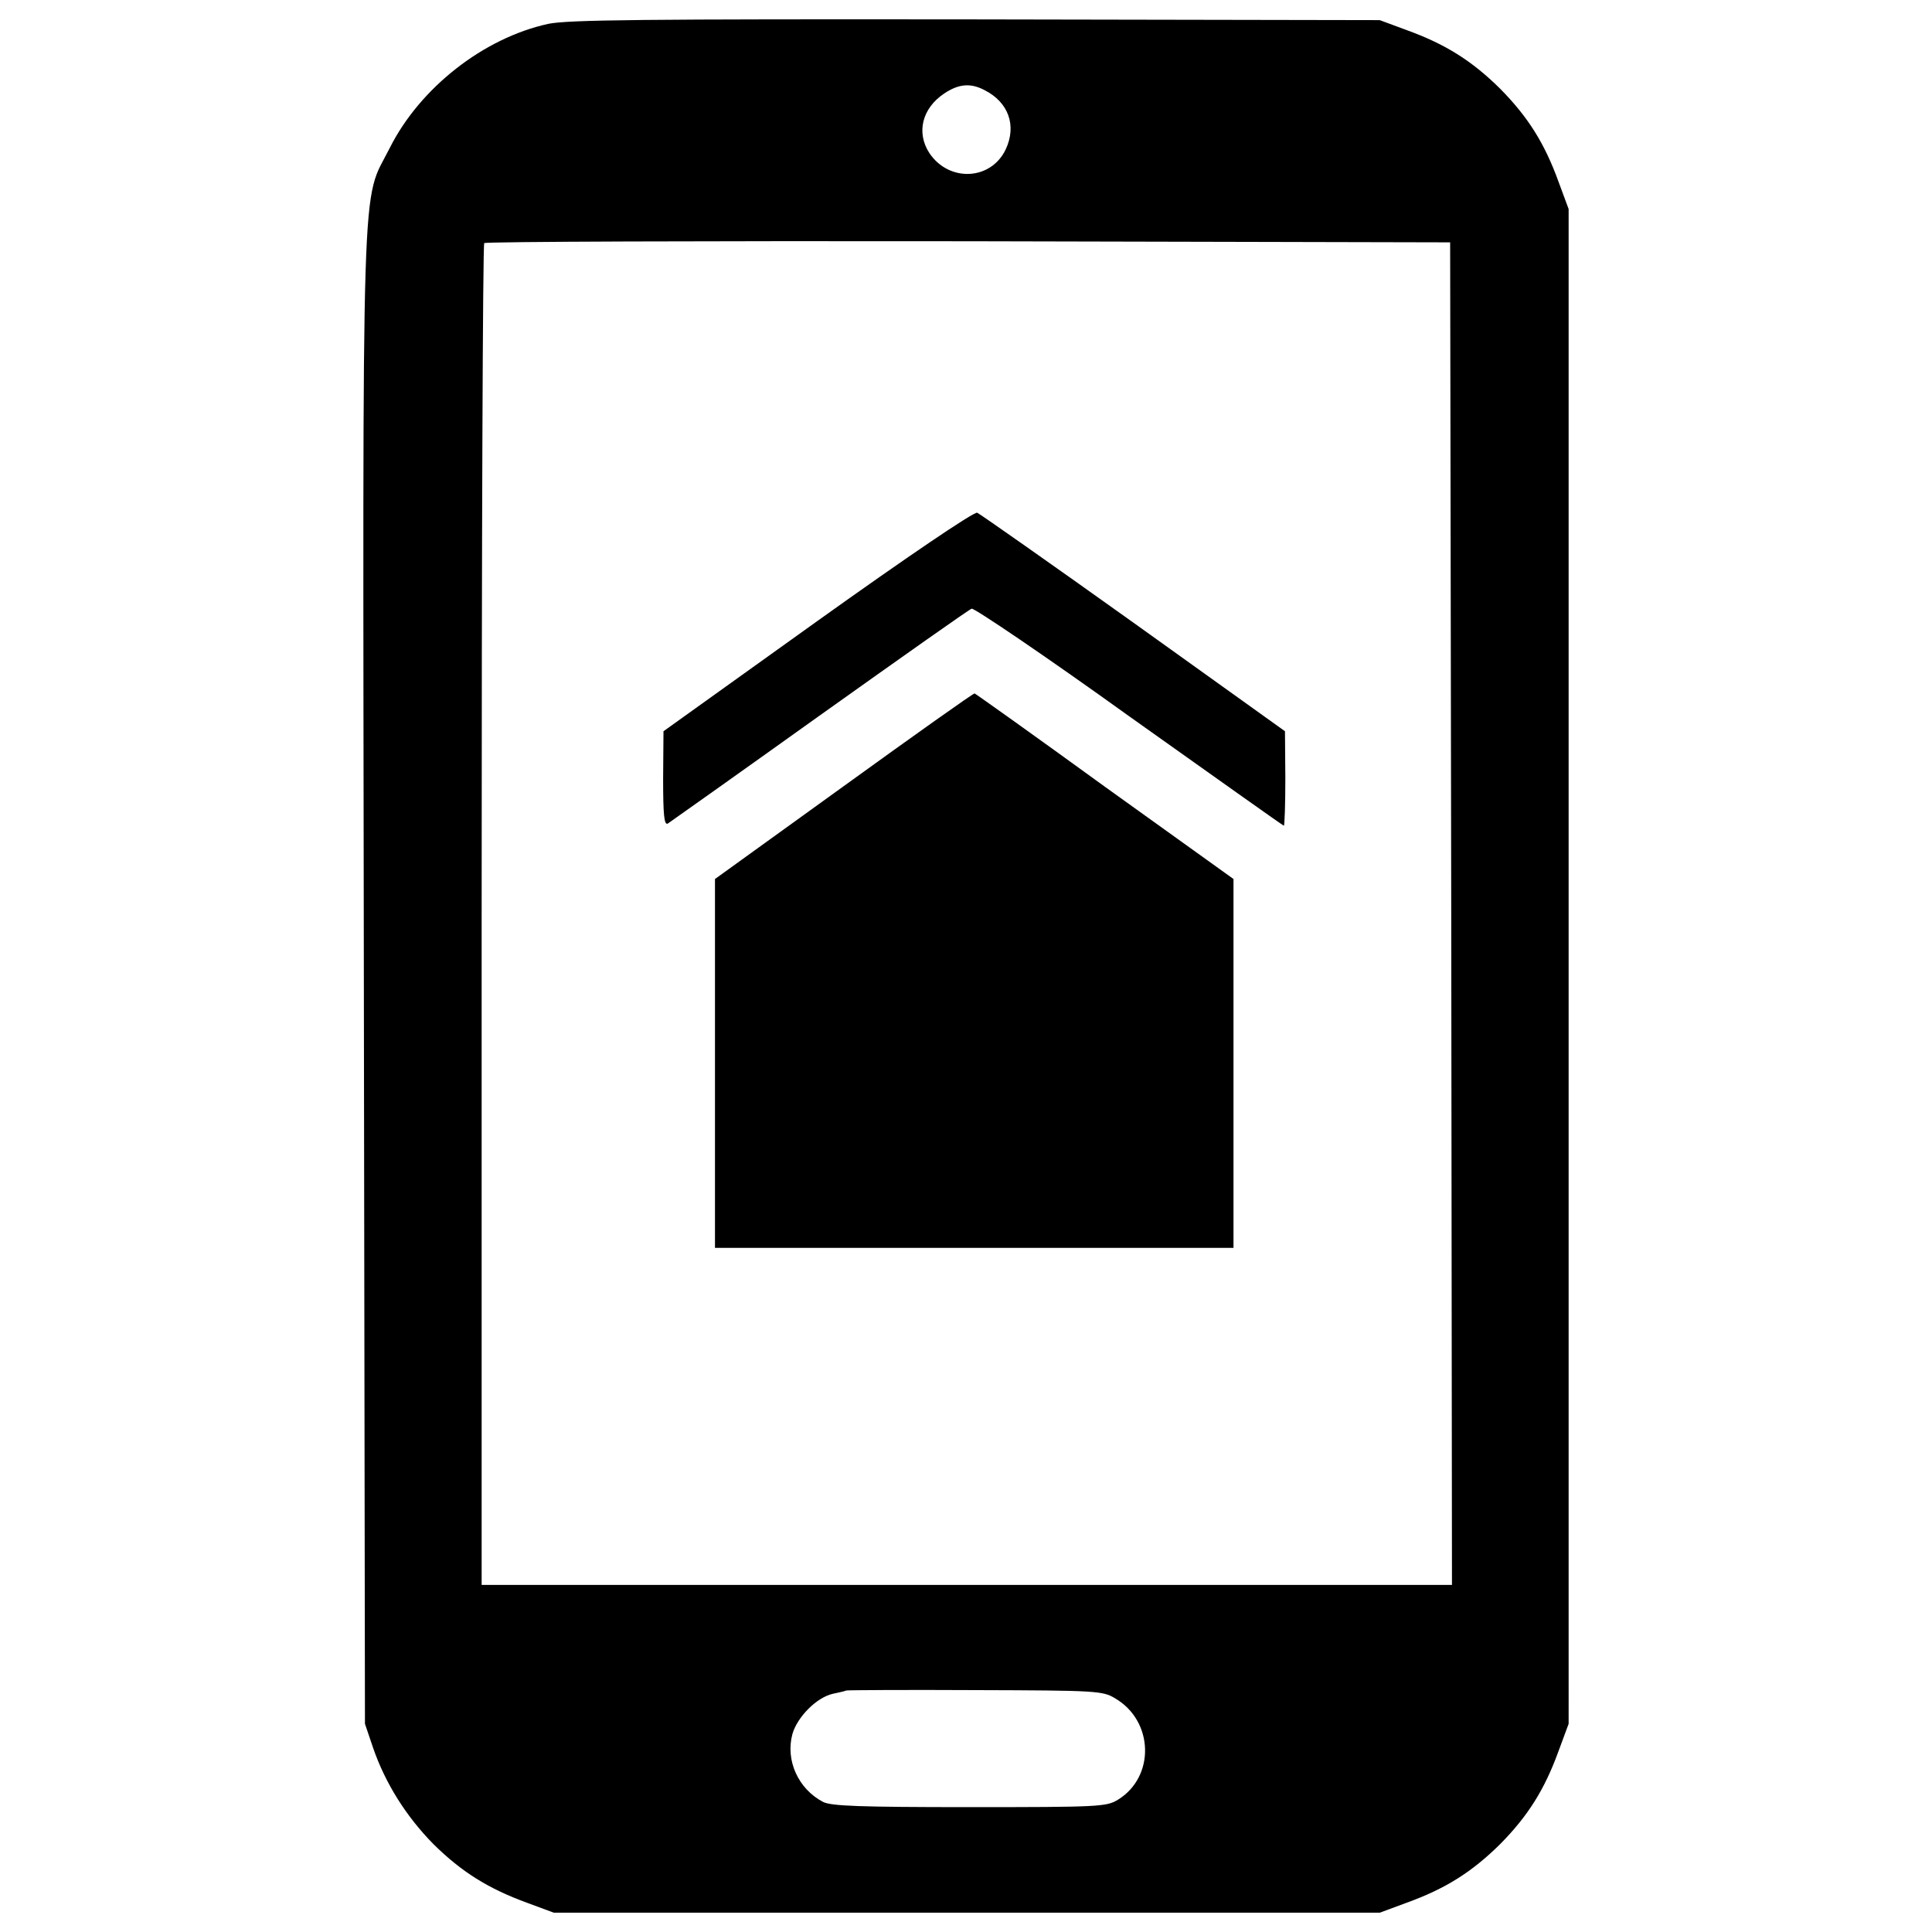
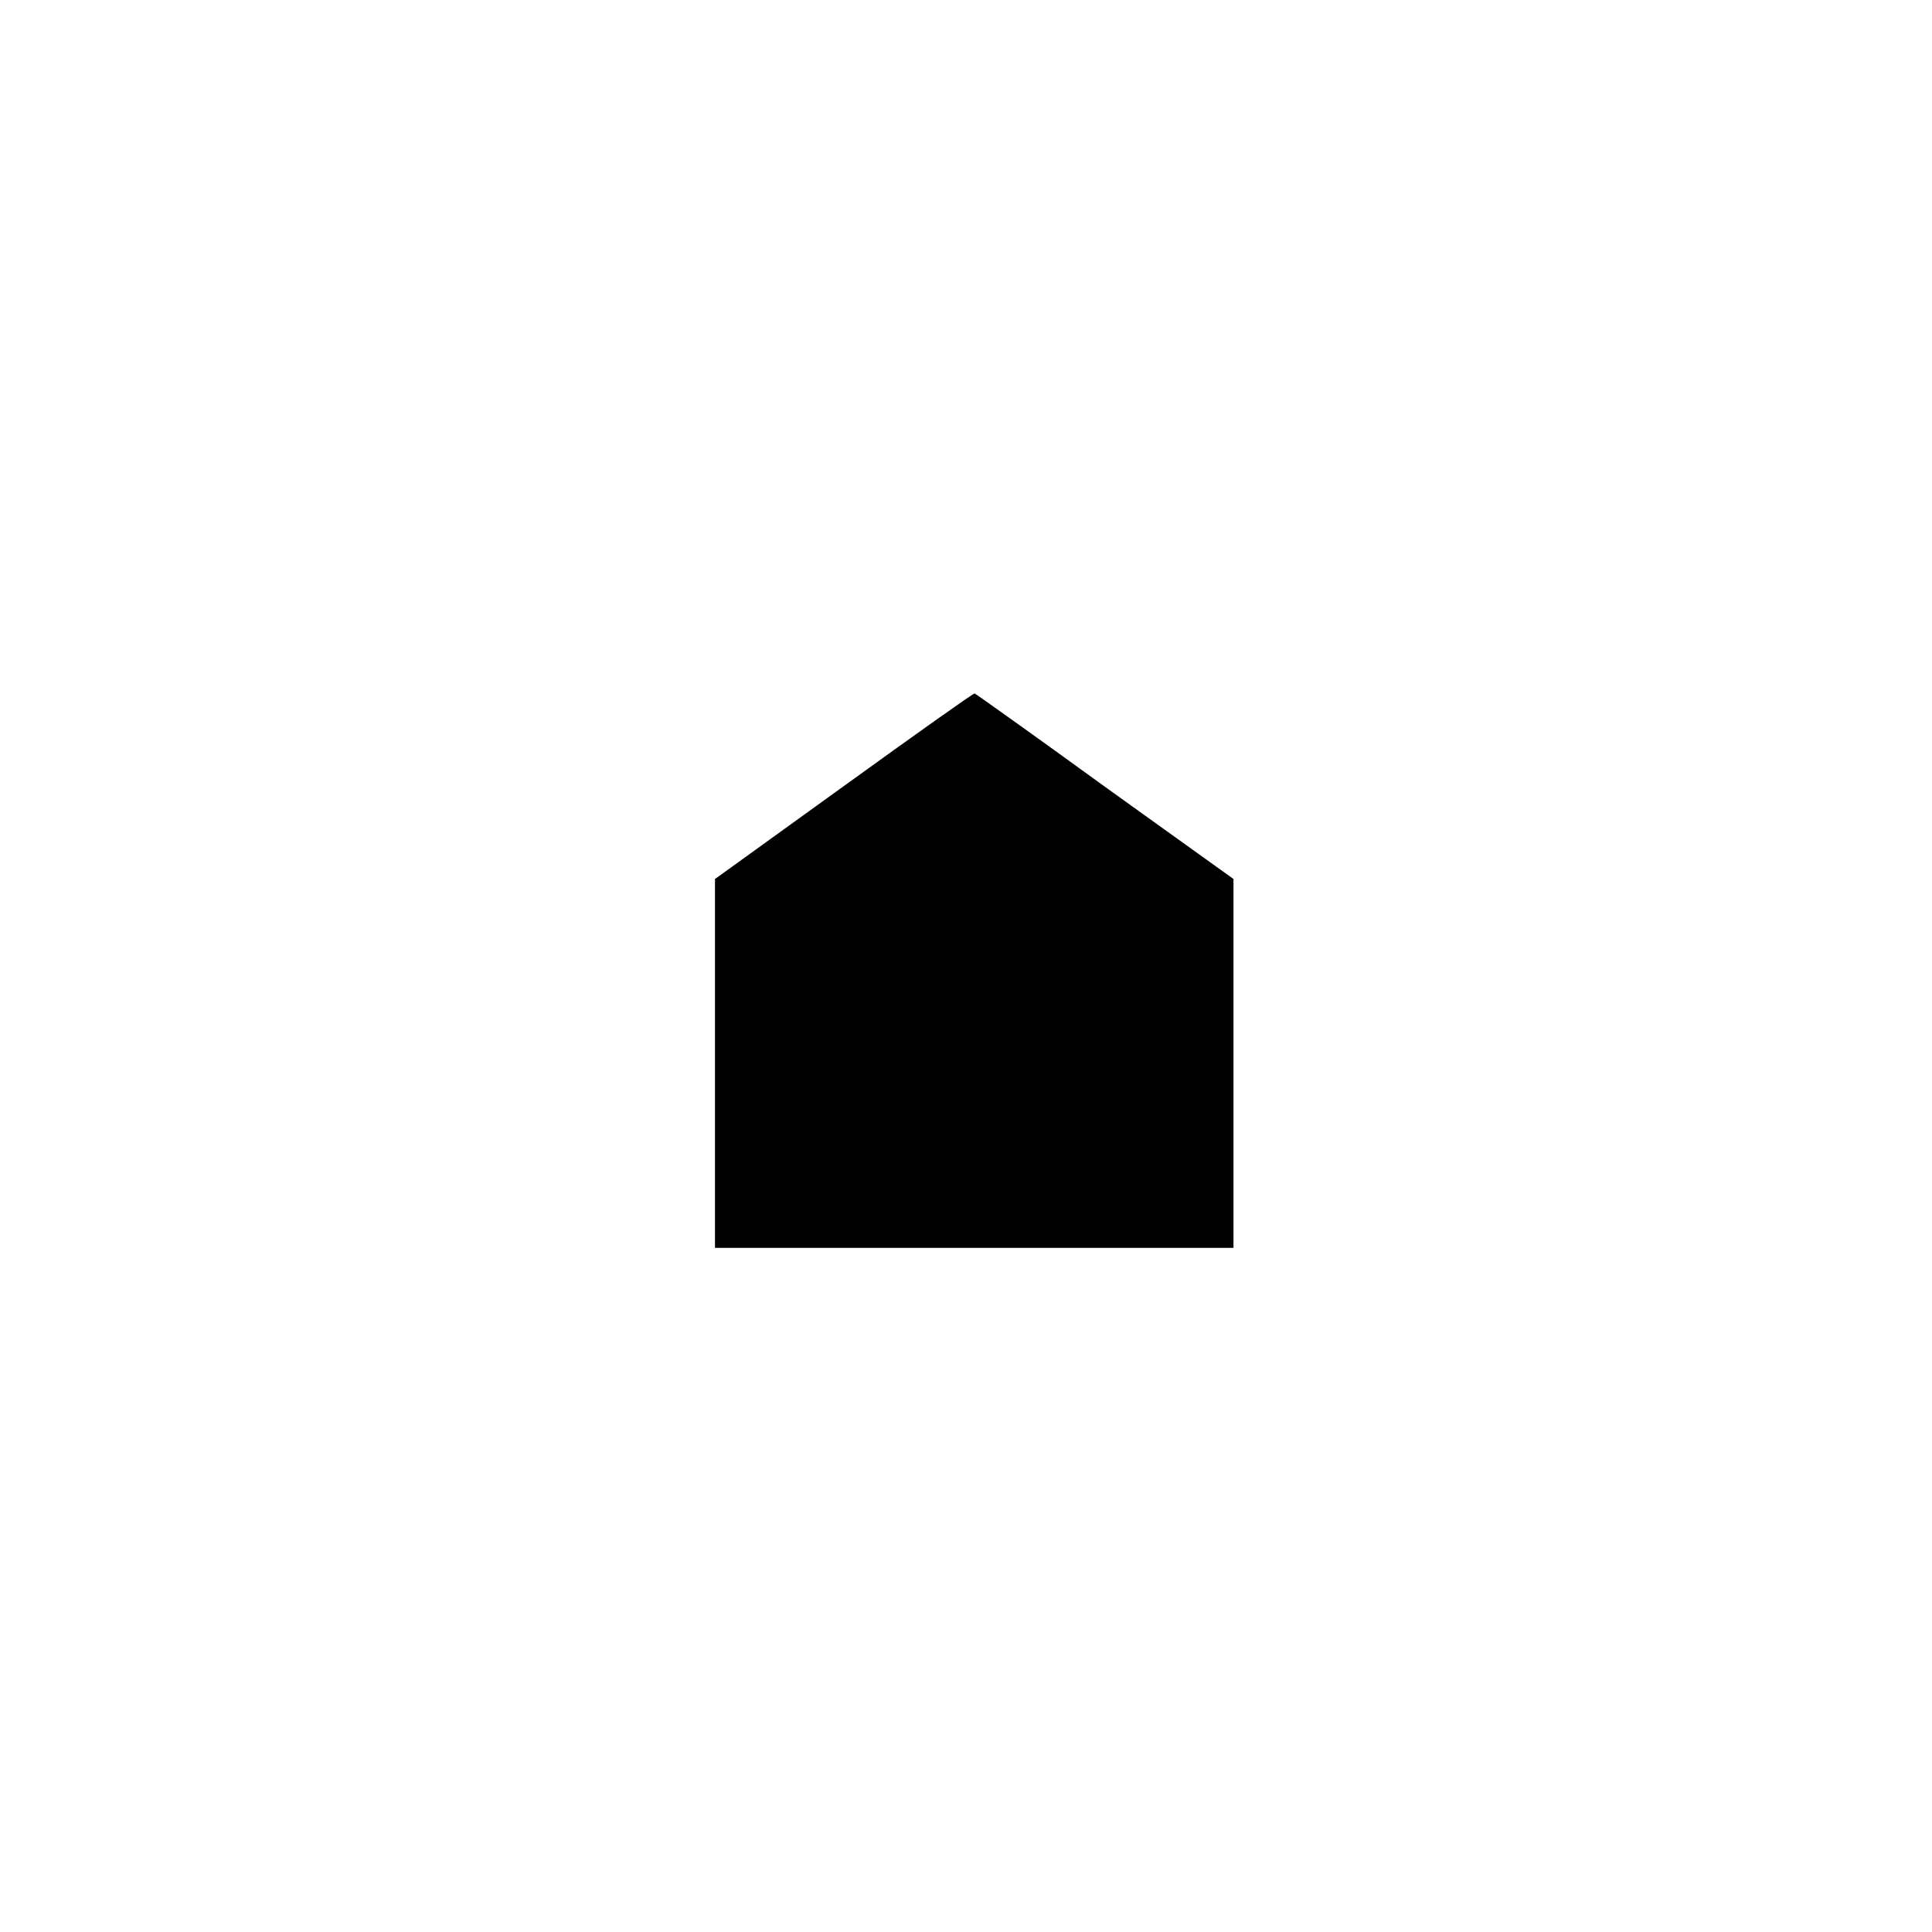
<svg xmlns="http://www.w3.org/2000/svg" version="1.1" x="0px" y="0px" viewBox="0 0 1000 1000" enable-background="new 0 0 1000 1000" xml:space="preserve">
  <g>
    <g transform="translate(0,512) scale(0.1,-0.1)">
-       <path d="M2838,4996.6c-333.6-72.8-663.3-329.7-820.5-642.2c-149.5-297.1-139.9,13.4-134.2-4299.8l5.7-3857l42.2-124.6c63.3-184,172.5-356.5,312.5-498.4c145.7-143.8,283.7-230,483.1-302.9l139.9-51.8h2137.4h2137.4l139.9,51.8c201.3,72.8,337.4,159.1,483.1,302.9c143.8,145.7,230,281.8,302.9,483.1l51.8,139.9V117.9v3920.2l-51.8,139.9c-72.8,201.3-159.1,337.4-302.9,483.1c-145.7,143.8-281.8,230-483.1,302.9l-139.9,51.8l-2089.5,3.8C3323,5021.5,2941.5,5017.6,2838,4996.6z M5096.2,4653.4c124.6-63.3,166.8-184,109.3-306.7c-76.7-161-293.3-170.6-394.9-19.2c-69,105.4-38.3,232,76.7,308.6C4962,4686,5023.4,4691.8,5096.2,4653.4z M7511.6,392l3.8-3475.5H5004.2H2493V382.4c0,1907.4,5.8,3473.6,13.4,3479.3c5.7,7.7,1134.8,11.5,2505.5,9.6l2494-5.7L7511.6,392z M5771-3670.1c201.3-116.9,209-406.4,15.3-525.3c-59.4-36.4-97.8-38.3-768.7-38.3c-569.3,0-715,5.8-757.2,26.8c-128.4,67.1-195.5,214.7-159.1,350.8c24.9,88.2,124.6,189.8,208.9,208.9c28.8,5.8,61.4,13.4,70.9,17.3c11.5,1.9,312.5,3.8,670.9,1.9C5673.2-3629.8,5707.7-3631.7,5771-3670.1z" />
-       <path d="M4231.7,1906.4l-797.5-571.3l-1.9-245.4c0-191.7,5.7-243.5,24.9-232c11.5,7.7,366.1,258.8,784.1,557.8c419.8,299,772.5,548.3,787.9,554c13.4,3.8,379.6-243.5,816.6-557.8c437.1-310.6,795.5-565.5,799.4-565.5c3.8,0,7.7,109.3,7.7,245.4l-1.9,243.5l-784,561.7c-429.4,306.7-795.5,563.6-809,569.3C5040.6,2471.9,4695.6,2238,4231.7,1906.4z" />
      <path d="M4367.8,1051.4l-667.1-481.2v-954.6V-1339h1341.9h1341.9v954.7v954.6l-665.2,477.3c-364.2,264.5-669,481.2-674.8,483.1C5038.7,1532.6,4733.9,1316,4367.8,1051.4z" />
    </g>
  </g>
</svg>